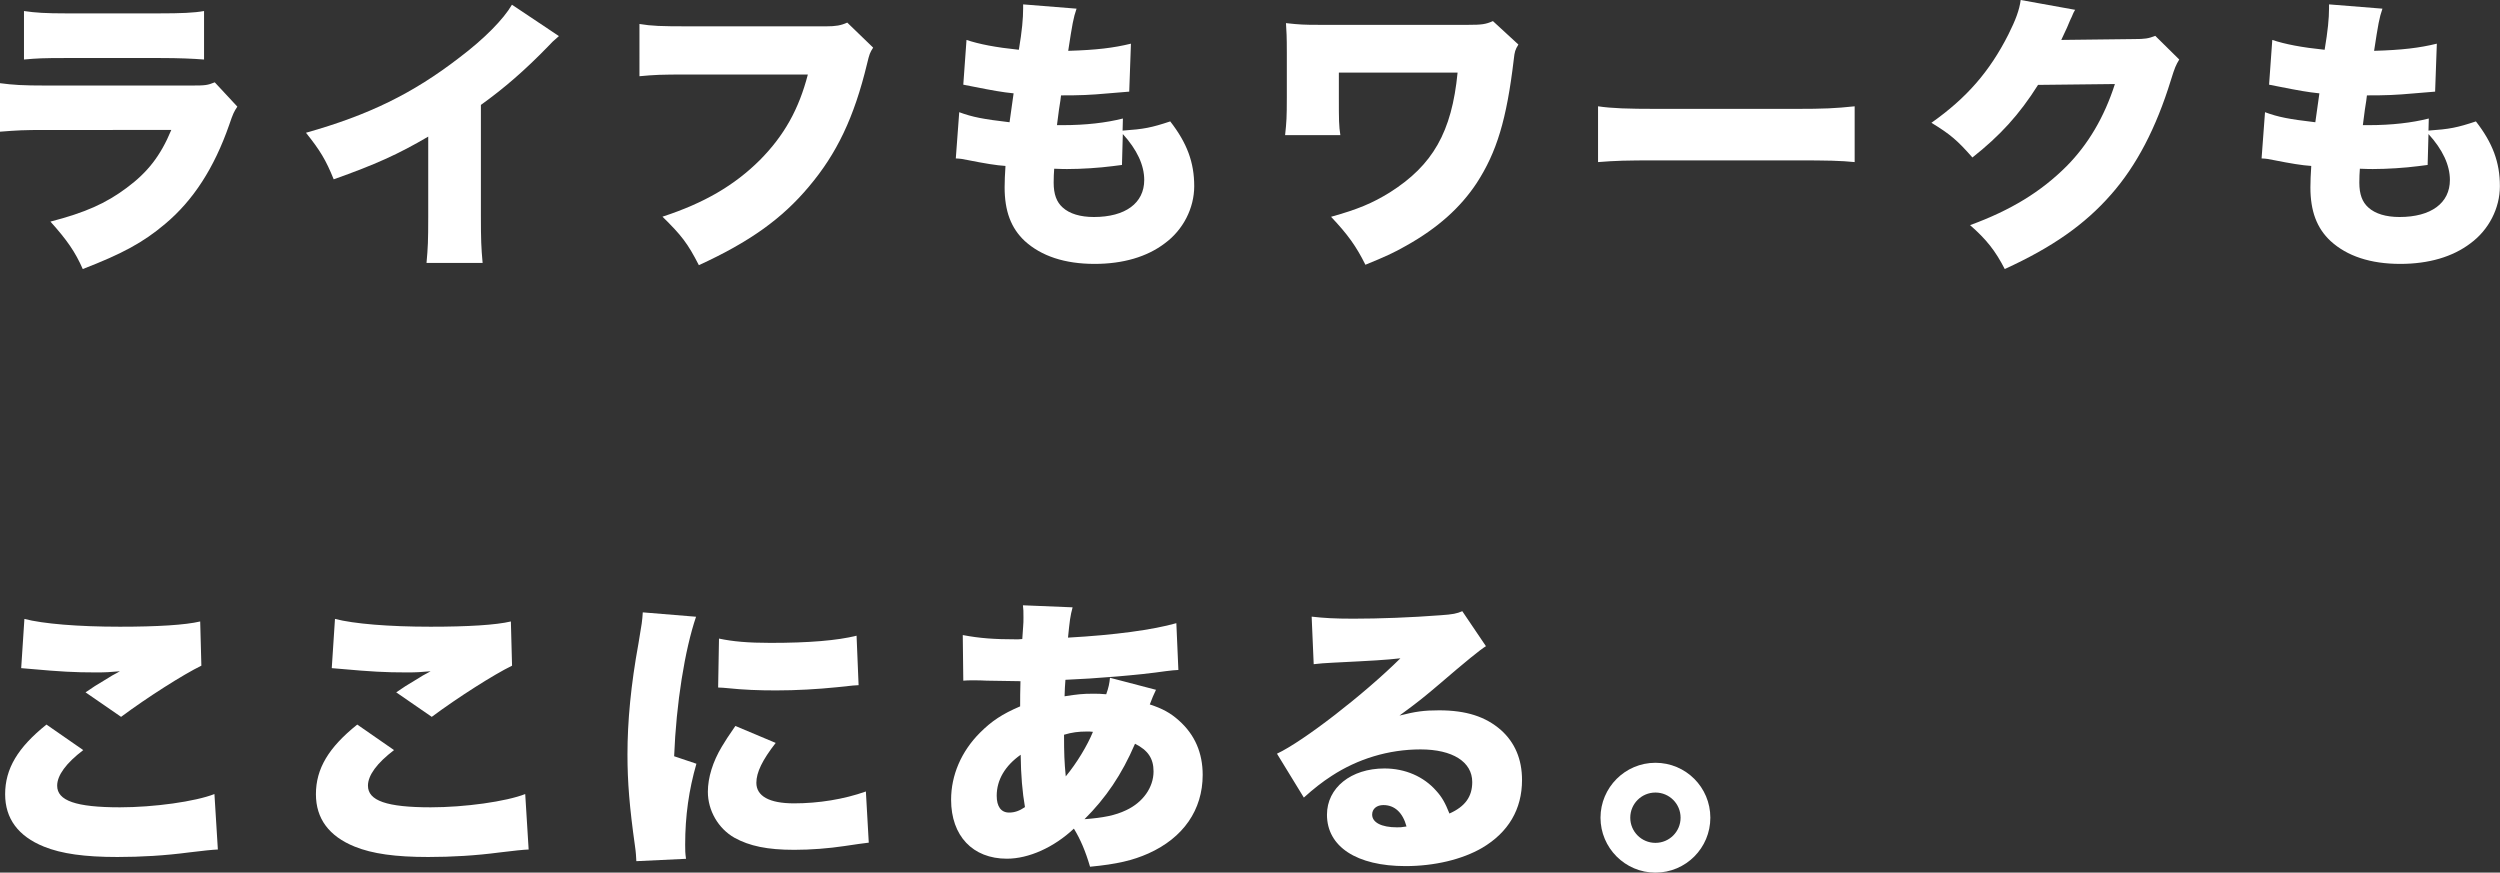
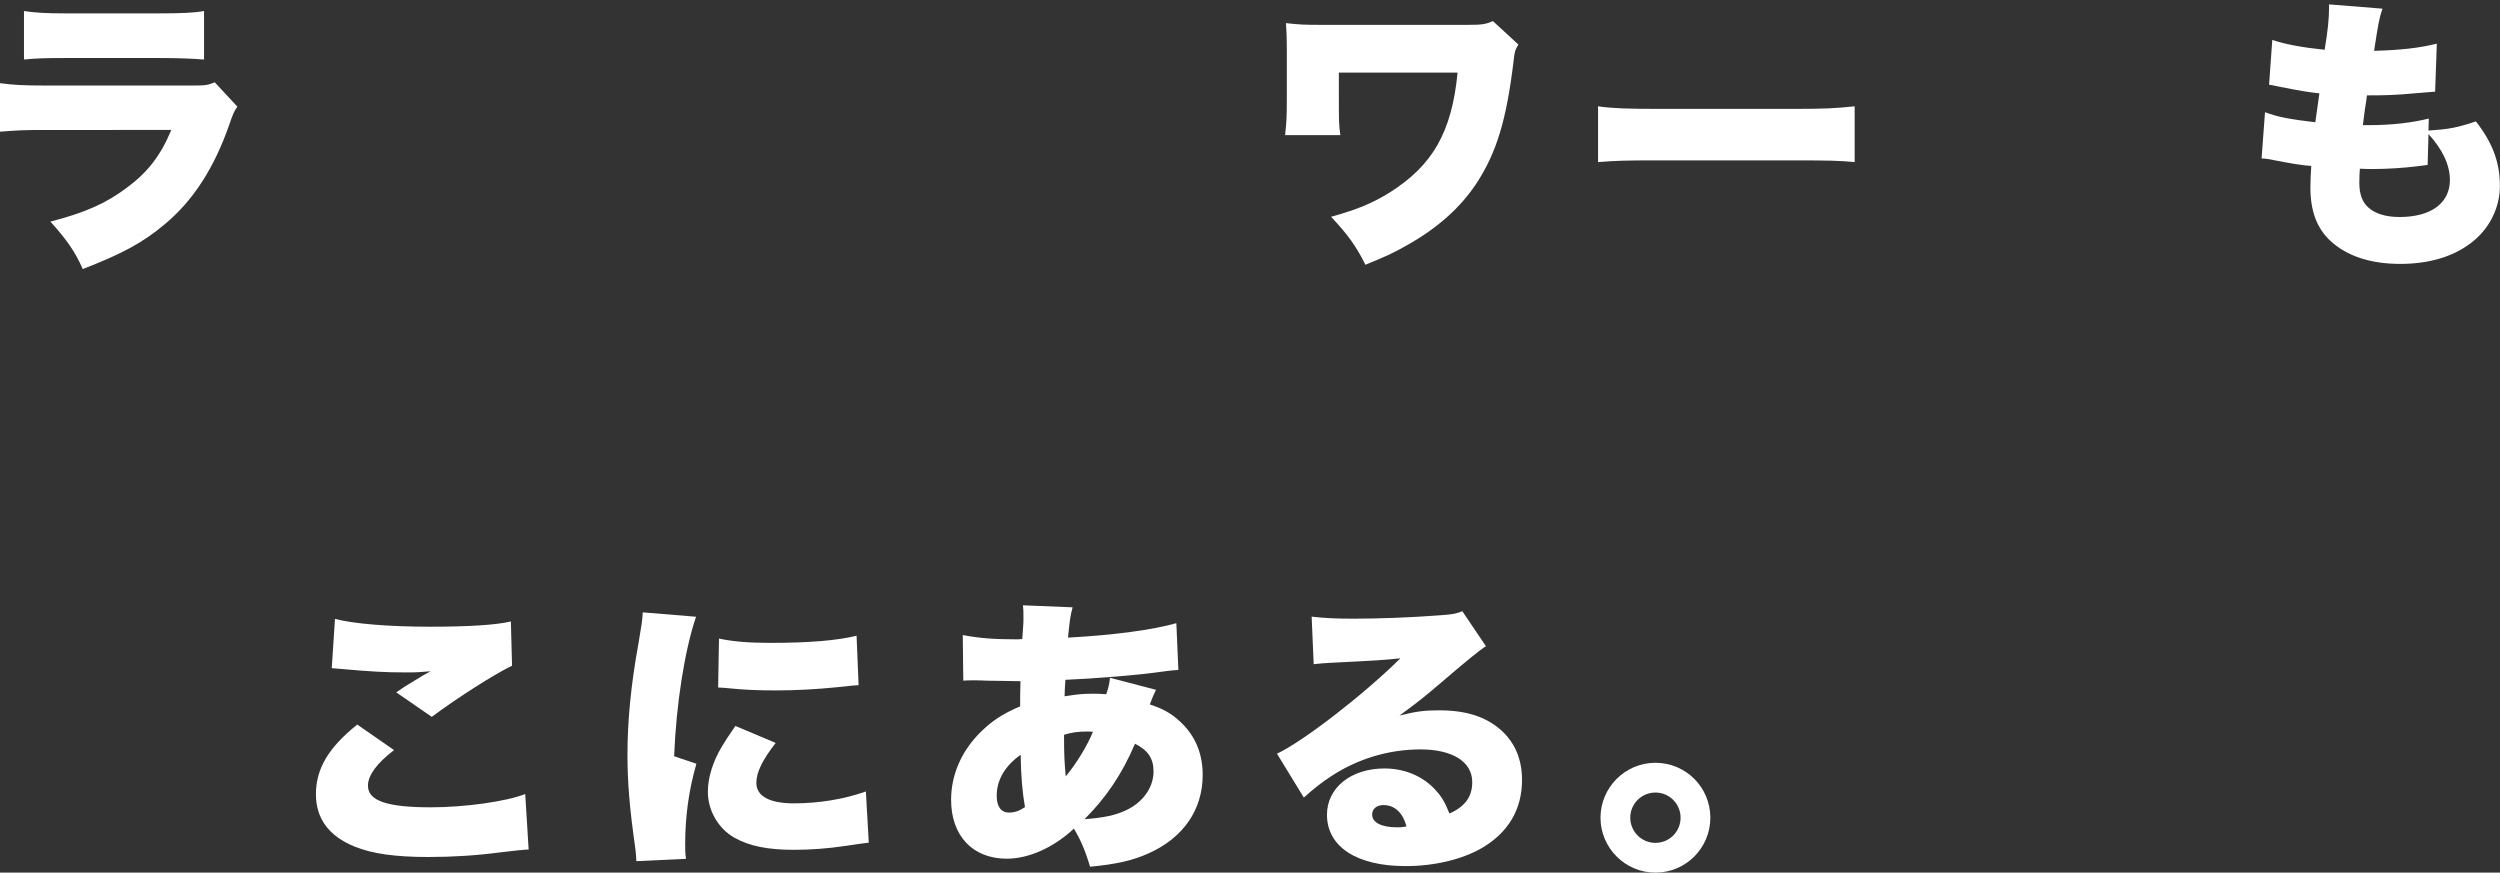
<svg xmlns="http://www.w3.org/2000/svg" id="Layer_2" data-name="Layer 2" viewBox="0 0 233.52 81.51">
  <rect x="0" y="0" width="233.52" height="81.51" fill="#333333" stroke="none" />
  <defs>
    <style>
      .cls-1 {
        fill: #fff;
      }
    </style>
  </defs>
  <g id="_レイヤー_1" data-name="レイヤー 1">
    <g>
      <path class="cls-1" d="M0,7.77c1.21.16,2.08.22,4.35.22h13.55c1.3,0,1.48-.03,2.16-.3l2.11,2.27c-.32.49-.38.59-.76,1.7-1.4,4.02-3.35,7.05-5.99,9.26-2.05,1.73-3.99,2.78-7.69,4.21-.7-1.59-1.46-2.7-3.02-4.43,3.24-.84,5.18-1.7,7.13-3.16,1.97-1.46,3.16-3,4.16-5.4H4.29c-2.13,0-2.59.03-4.29.16v-4.53ZM2.24,1.03c1.05.16,2.05.22,3.97.22h8.61c2.13,0,3.29-.05,4.24-.22v4.53c-1.03-.08-2.29-.14-4.16-.14H6.15c-2.13,0-2.73.03-3.91.14V1.03Z" />
-       <path class="cls-1" d="M52.21,3.37c-.59.51-.62.54-1.05,1-2.13,2.19-4.05,3.86-6.24,5.43v10.39c0,2.21.03,2.92.16,4.37h-5.24c.13-1.43.16-2.02.16-4.35v-7.45c-2.81,1.65-4.97,2.62-8.83,3.99-.73-1.81-1.27-2.7-2.59-4.35,5.86-1.65,9.99-3.67,14.33-7.02,2.32-1.75,4.13-3.59,4.91-4.94l4.37,2.92Z" />
-       <path class="cls-1" d="M81.56,4.45c-.3.46-.35.59-.57,1.51-1.21,5.02-2.83,8.39-5.43,11.47-2.51,3-5.53,5.16-10.28,7.34-1.05-2.05-1.62-2.78-3.4-4.53,3.89-1.27,6.72-2.92,9.1-5.29,2.27-2.29,3.64-4.75,4.48-7.99h-11.2c-2.62,0-3.1.03-4.53.16V2.24c1.16.19,1.97.22,4.62.22h12.82c.89,0,1.38-.08,1.97-.35l2.43,2.35Z" />
-       <path class="cls-1" d="M104.86,12.2c2-.14,2.67-.27,4.45-.86,1.57,2.02,2.24,3.83,2.24,6.05,0,2.05-1.03,4.08-2.75,5.34-1.67,1.27-3.91,1.92-6.56,1.92-2.78,0-4.97-.73-6.51-2.13-1.3-1.21-1.89-2.81-1.89-5.02,0-.59.03-1.19.08-2-.84-.05-1.97-.24-3.48-.54-.54-.11-.7-.14-1.16-.16l.32-4.32c1.24.46,2.24.65,4.7.94.03-.27.16-1.19.38-2.7-1.08-.11-1.97-.27-3.73-.62-.4-.08-.57-.11-.97-.19l.3-4.18c1.19.4,2.75.7,4.89.92.3-1.78.4-2.94.4-3.86v-.38l4.99.4c-.3.86-.4,1.46-.78,3.94,2.65-.08,4.21-.27,5.86-.67l-.16,4.48q-.62.05-1.94.16c-1.78.16-2.62.19-4.43.19q-.03.35-.19,1.32c-.05.35-.08.57-.19,1.46h.57c2.11,0,4.02-.22,5.59-.62l-.03,1.13ZM104.78,15.41c-.27.03-.3.03-.86.11-1.24.16-2.89.27-4.24.27-.27,0-.46,0-1.21-.03-.03.35-.05.86-.05,1.3,0,1.08.27,1.81.84,2.32.65.59,1.65.89,2.92.89,2.94,0,4.7-1.3,4.7-3.46,0-1.38-.67-2.83-2-4.29l-.08,2.89Z" />
      <path class="cls-1" d="M120.04,12.61c.13-1.21.16-1.62.16-3.54v-4.16c0-1.54-.03-1.97-.08-2.75,1.27.14,1.7.16,3.08.16h13.96c1.24,0,1.62-.05,2.29-.35l2.38,2.19c-.3.49-.35.65-.43,1.38-.67,5.64-1.59,8.66-3.46,11.55-1.51,2.29-3.64,4.21-6.59,5.86-1.19.68-2.02,1.05-3.81,1.78-.86-1.73-1.65-2.83-3.21-4.48,2.51-.7,3.86-1.27,5.48-2.27,4.02-2.54,5.8-5.64,6.34-11.2h-11.09v2.38c0,2,0,2.59.14,3.46h-5.16Z" />
      <path class="cls-1" d="M149.28,9.93c1.27.19,2.73.24,5.53.24h12.9c2.7,0,3.72-.05,5.53-.24v5.21c-1.3-.13-2.48-.16-5.56-.16h-12.85c-3.02,0-3.91.03-5.56.16v-5.21Z" />
-       <path class="cls-1" d="M193.83.92c-.13.24-.19.32-.32.67-.05.08-.11.24-.19.41-.11.27-.19.46-.24.57q-.35.78-.54,1.16l6.78-.08c1.05,0,1.35-.05,2-.3l2.24,2.21c-.32.54-.4.7-.78,1.92-1.38,4.48-3.21,7.99-5.59,10.69-2.46,2.81-5.51,4.94-9.93,6.96-.89-1.73-1.73-2.78-3.24-4.1,3.83-1.4,6.64-3.13,9.02-5.51,2-2.02,3.51-4.56,4.51-7.67l-7.18.08c-1.75,2.78-3.56,4.75-6.13,6.78-1.38-1.57-2.05-2.16-3.83-3.24,3.29-2.32,5.43-4.78,7.18-8.23.7-1.4,1.03-2.29,1.16-3.24l5.1.92Z" />
      <path class="cls-1" d="M226.82,12.2c2-.14,2.67-.27,4.45-.86,1.57,2.02,2.24,3.83,2.24,6.05,0,2.05-1.03,4.08-2.75,5.34-1.67,1.27-3.91,1.92-6.56,1.92-2.78,0-4.97-.73-6.5-2.13-1.3-1.21-1.89-2.81-1.89-5.02,0-.59.03-1.19.08-2-.84-.05-1.97-.24-3.48-.54-.54-.11-.7-.14-1.16-.16l.32-4.32c1.24.46,2.24.65,4.7.94.03-.27.16-1.19.38-2.7-1.08-.11-1.97-.27-3.73-.62-.4-.08-.57-.11-.97-.19l.3-4.18c1.19.4,2.75.7,4.89.92.3-1.78.41-2.94.41-3.86v-.38l4.99.4c-.3.86-.4,1.46-.78,3.94,2.65-.08,4.21-.27,5.86-.67l-.16,4.48q-.62.05-1.94.16c-1.78.16-2.62.19-4.43.19q-.03.35-.19,1.32c-.05.35-.08.57-.19,1.46h.57c2.11,0,4.02-.22,5.59-.62l-.03,1.13ZM226.74,15.41c-.27.03-.3.03-.86.11-1.24.16-2.89.27-4.24.27-.27,0-.46,0-1.21-.03-.03.35-.05.86-.05,1.3,0,1.08.27,1.81.84,2.32.65.59,1.65.89,2.92.89,2.94,0,4.7-1.3,4.7-3.46,0-1.38-.67-2.83-2-4.29l-.08,2.89Z" />
-       <path class="cls-1" d="M7.77,70.07c-1.59,1.21-2.43,2.35-2.43,3.32,0,1.4,1.75,2.02,5.86,2.02,3.19,0,7.05-.54,8.83-1.24l.32,5.18q-.73.03-2.67.27c-2.27.3-4.51.43-6.72.43-3.05,0-5.21-.3-6.86-.97-2.4-.97-3.62-2.62-3.62-4.89,0-2.4,1.19-4.37,3.86-6.51l3.43,2.38ZM2.27,57.81c1.75.46,5.05.73,8.93.73,3.51,0,6.1-.16,7.5-.49l.11,4.13c-1.67.81-5.07,2.97-7.5,4.78l-3.32-2.29c.78-.54.84-.57,2.13-1.35.35-.22.38-.24.65-.38.19-.11.22-.11.43-.24-.89.08-1.3.11-2.21.11-2.05,0-3.4-.08-6.07-.32-.49-.05-.57-.05-.94-.08l.3-4.59Z" />
      <path class="cls-1" d="M36.8,70.07c-1.59,1.21-2.43,2.35-2.43,3.32,0,1.4,1.75,2.02,5.86,2.02,3.19,0,7.05-.54,8.83-1.24l.32,5.18q-.73.03-2.67.27c-2.27.3-4.51.43-6.72.43-3.05,0-5.21-.3-6.86-.97-2.4-.97-3.62-2.62-3.62-4.89,0-2.4,1.19-4.37,3.86-6.51l3.43,2.38ZM31.29,57.81c1.75.46,5.05.73,8.93.73,3.51,0,6.1-.16,7.5-.49l.11,4.13c-1.67.81-5.07,2.97-7.5,4.78l-3.32-2.29c.78-.54.84-.57,2.13-1.35.35-.22.38-.24.65-.38.19-.11.22-.11.43-.24-.89.08-1.3.11-2.21.11-2.05,0-3.4-.08-6.07-.32-.49-.05-.57-.05-.95-.08l.3-4.59Z" />
      <path class="cls-1" d="M65.02,57.6c-1.05,3.08-1.86,8.12-2.05,13.04l2.08.7c-.7,2.43-1.05,4.86-1.05,7.56,0,.51,0,.76.08,1.32l-4.64.22c-.03-.51-.03-.73-.13-1.43-.51-3.62-.7-5.97-.7-8.53,0-3.1.32-6.51,1.03-10.39.32-1.89.35-2.08.4-2.89l4.99.41ZM72.46,69.39c-1.24,1.59-1.81,2.75-1.81,3.73,0,1.24,1.21,1.92,3.51,1.92s4.67-.38,6.72-1.11l.27,4.78q-.7.08-2.29.32c-1.46.22-3.13.35-4.67.35-2.51,0-4.18-.35-5.59-1.13-1.51-.86-2.48-2.54-2.48-4.29,0-1.32.46-2.81,1.3-4.21.38-.62.54-.89,1.27-1.94l3.78,1.59ZM67.17,59.65c1.27.27,2.7.4,4.8.4,3.59,0,6.24-.22,8.04-.67l.19,4.62c-.24,0-.51.03-2,.19-1.86.19-3.83.3-5.7.3-1.65,0-3-.05-4.64-.22-.22-.03-.4-.03-.78-.05l.08-4.56Z" />
      <path class="cls-1" d="M107.97,64.45c-.19.38-.38.84-.57,1.35,1.16.38,1.92.78,2.73,1.51,1.48,1.32,2.21,3.02,2.21,5.07,0,3.27-1.81,5.88-5.07,7.34-1.46.65-2.94,1-5.45,1.24-.43-1.46-.89-2.54-1.51-3.56-1.86,1.75-4.21,2.81-6.26,2.81-3.19,0-5.21-2.13-5.21-5.51,0-2.29.95-4.51,2.7-6.26,1.08-1.08,2.08-1.75,3.75-2.46,0-.92,0-1.19.03-2.35q-1.16-.03-3.16-.05c-.4-.03-.84-.03-1.32-.03-.38,0-.49,0-.86.03l-.05-4.26c1.57.3,2.94.4,5.02.4h.16l.38-.03q.03-.35.08-1.16c.03-.27.03-.57.03-.86,0-.54,0-.76-.05-1.13l4.64.19c-.22.81-.27,1.24-.43,2.83,4.37-.24,7.94-.73,10.12-1.35l.19,4.37c-.43.03-.54.03-1.16.11-2.59.38-6.69.7-9.39.81q-.03.27-.05.73c0,.16,0,.24-.03.81,1.21-.19,1.7-.24,2.62-.24.51,0,.73,0,1.27.05.22-.62.3-1,.35-1.54l4.32,1.13ZM93.1,74.33c0,1,.4,1.57,1.16,1.57.51,0,.97-.16,1.48-.51-.24-1.38-.38-2.97-.4-4.89-1.46,1.03-2.24,2.35-2.24,3.83ZM99.55,72.52c1.03-1.24,2.02-2.89,2.54-4.16-.24-.03-.32-.03-.57-.03-.78,0-1.4.08-2.13.3,0,1.75.03,2.54.16,3.89ZM105.19,75.68c1.57-.73,2.56-2.13,2.56-3.62,0-1.21-.51-1.97-1.73-2.59-1.24,2.89-2.73,5.07-4.72,7.05,1.78-.14,2.86-.35,3.89-.84Z" />
      <path class="cls-1" d="M122.53,57.6c1.13.13,2.13.19,3.89.19,2.4,0,5.4-.11,8.12-.32,1.19-.08,1.54-.16,2.05-.38l2.21,3.27q-.7.4-4.35,3.54c-1.43,1.21-1.92,1.62-3.73,2.94,1.51-.38,2.29-.49,3.7-.49,2.54,0,4.35.59,5.78,1.84,1.3,1.16,1.97,2.73,1.97,4.67,0,2.73-1.27,4.89-3.73,6.34-1.86,1.08-4.45,1.7-7.15,1.7-4.56,0-7.34-1.81-7.34-4.8,0-2.51,2.24-4.32,5.37-4.32,1.94,0,3.67.76,4.83,2.08.54.59.84,1.13,1.24,2.13,1.46-.65,2.13-1.57,2.13-2.94,0-1.89-1.84-3.05-4.83-3.05s-5.88.89-8.31,2.48c-.84.54-1.7,1.21-2.59,2.02l-2.51-4.1c2.48-1.16,8.18-5.59,11.53-8.91-1.43.16-2.51.22-6.32.41-.73.03-1.24.08-1.78.14l-.19-4.43ZM129.22,75.2c-.62,0-1.05.35-1.05.89,0,.73.86,1.19,2.32,1.19.32,0,.38,0,.89-.08-.35-1.3-1.11-2-2.16-2Z" />
      <path class="cls-1" d="M159.76,76.38c0,2.83-2.29,5.13-5.13,5.13s-5.13-2.32-5.13-5.13,2.29-5.13,5.13-5.13,5.13,2.29,5.13,5.13ZM152.28,76.38c0,1.3,1.05,2.35,2.35,2.35s2.35-1.05,2.35-2.35-1.05-2.35-2.35-2.35-2.35,1.05-2.35,2.35Z" />
    </g>
  </g>
</svg>